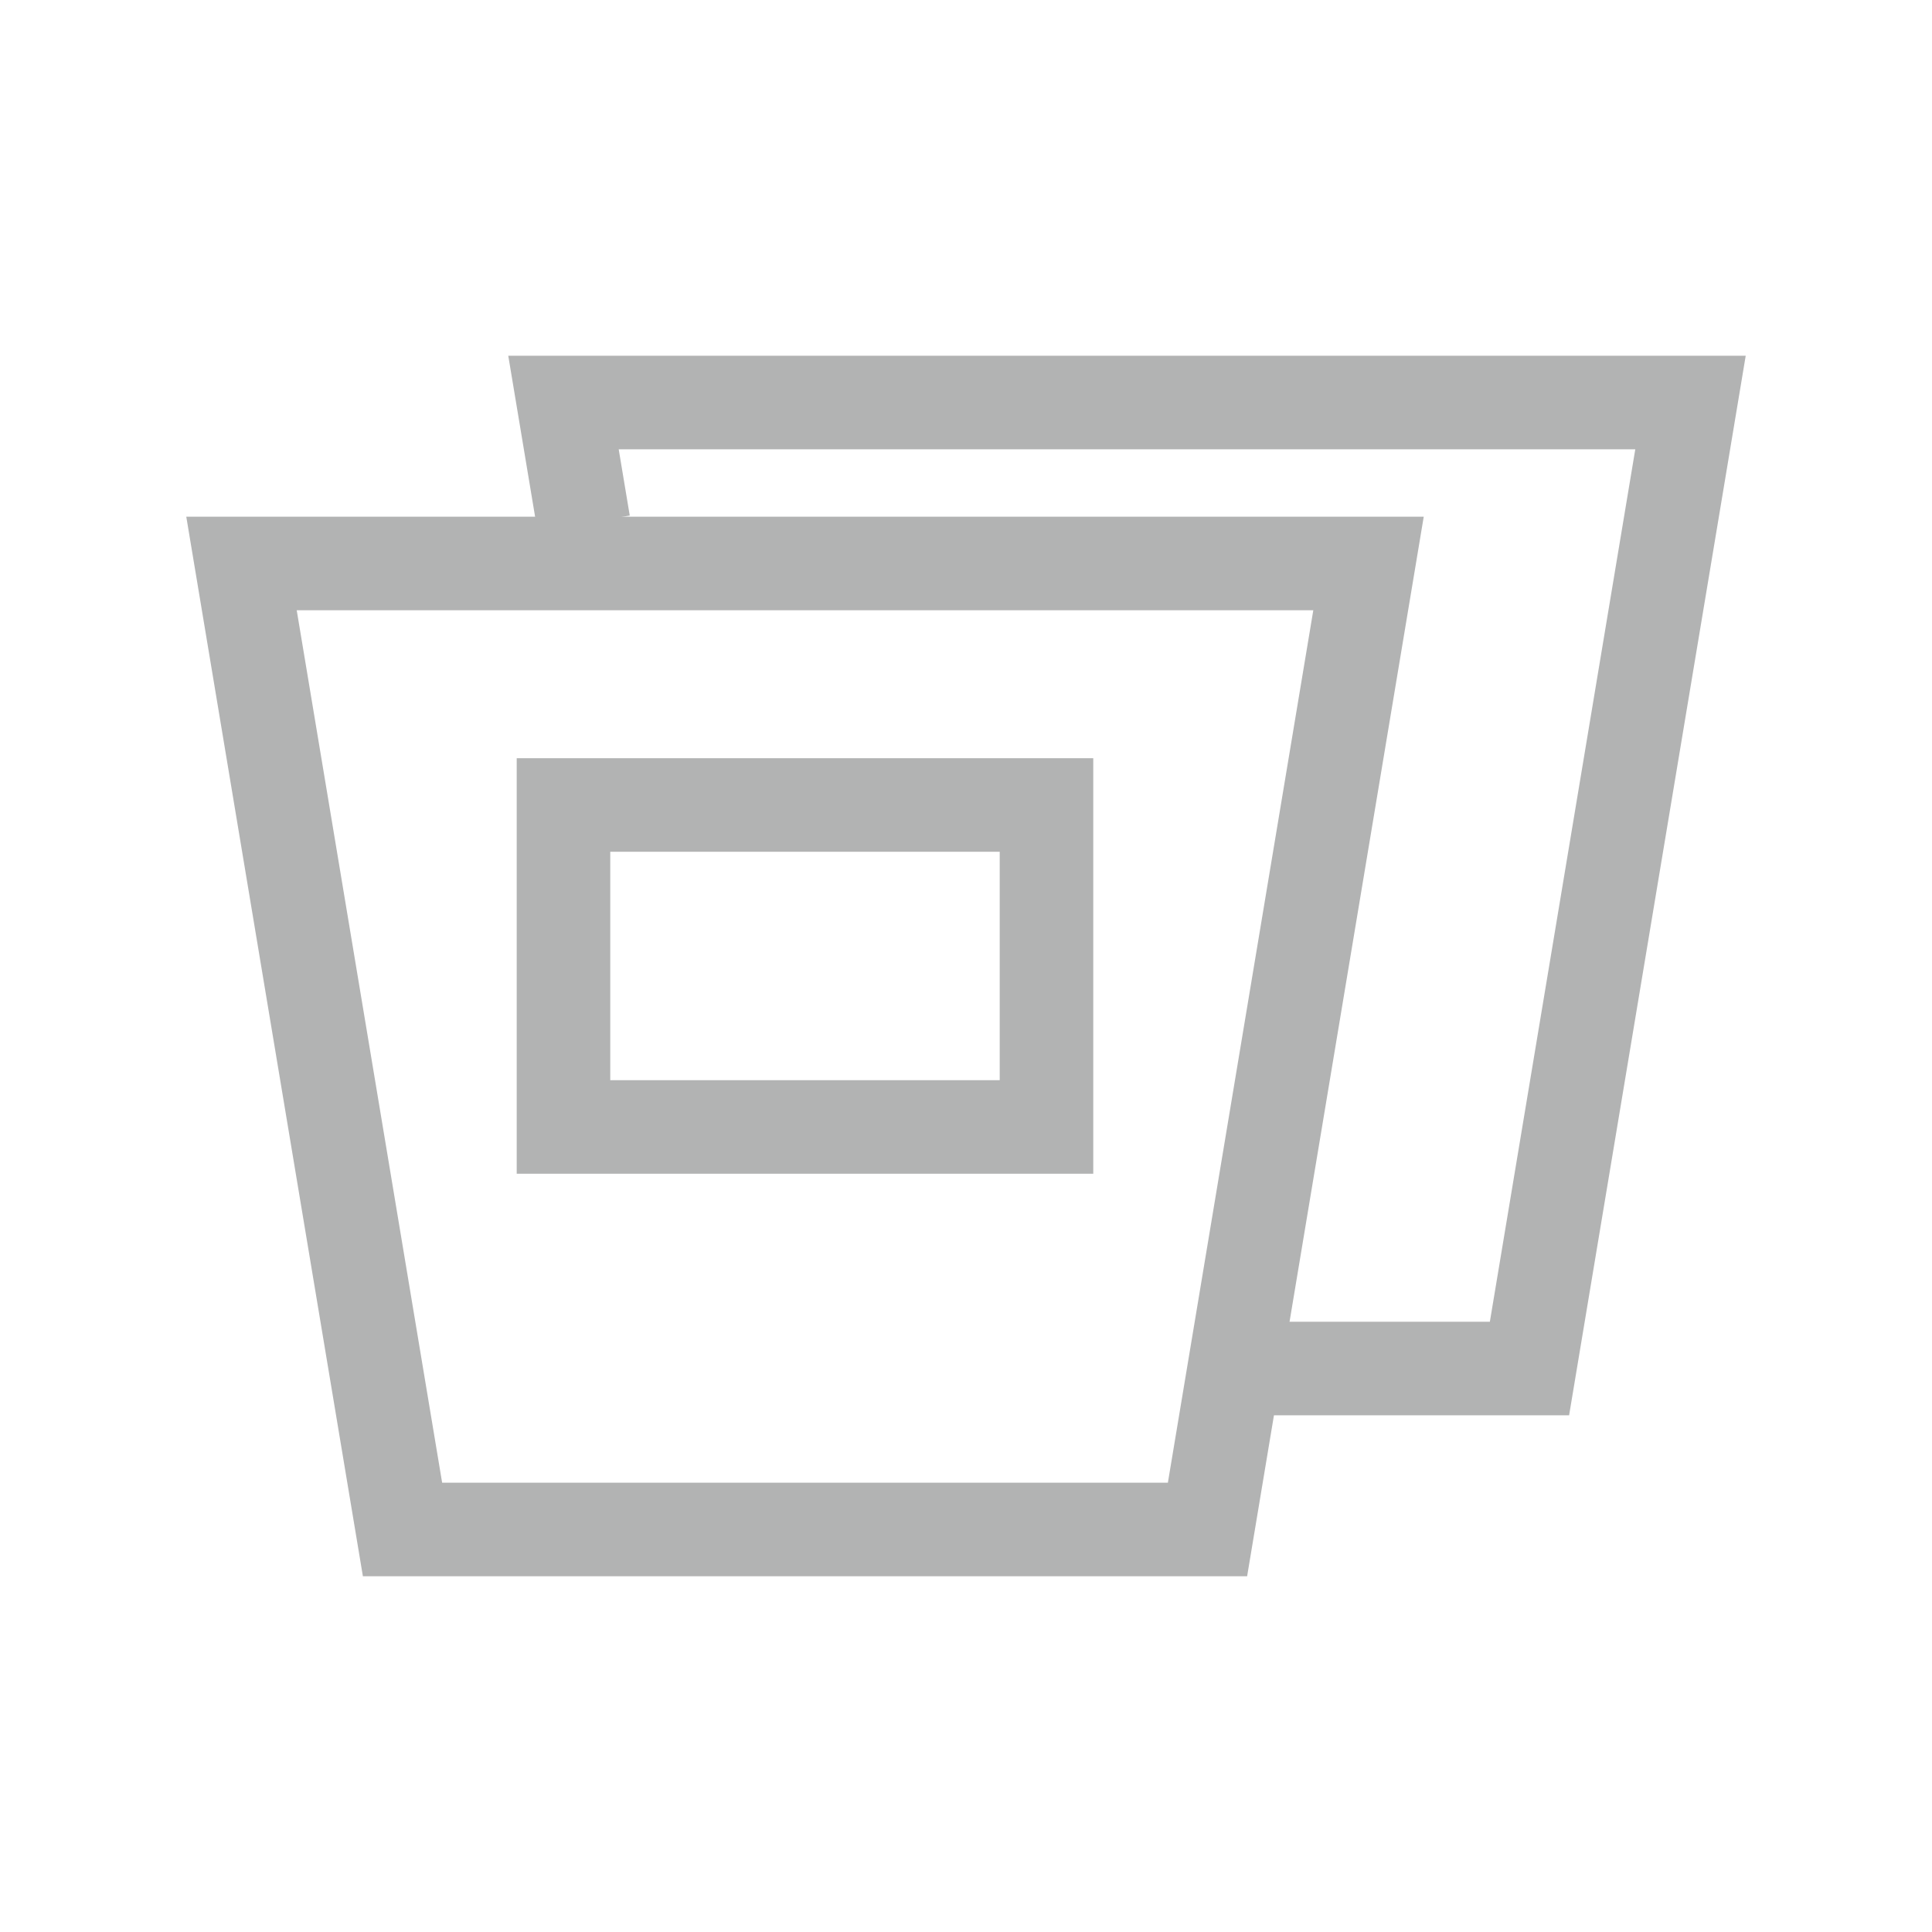
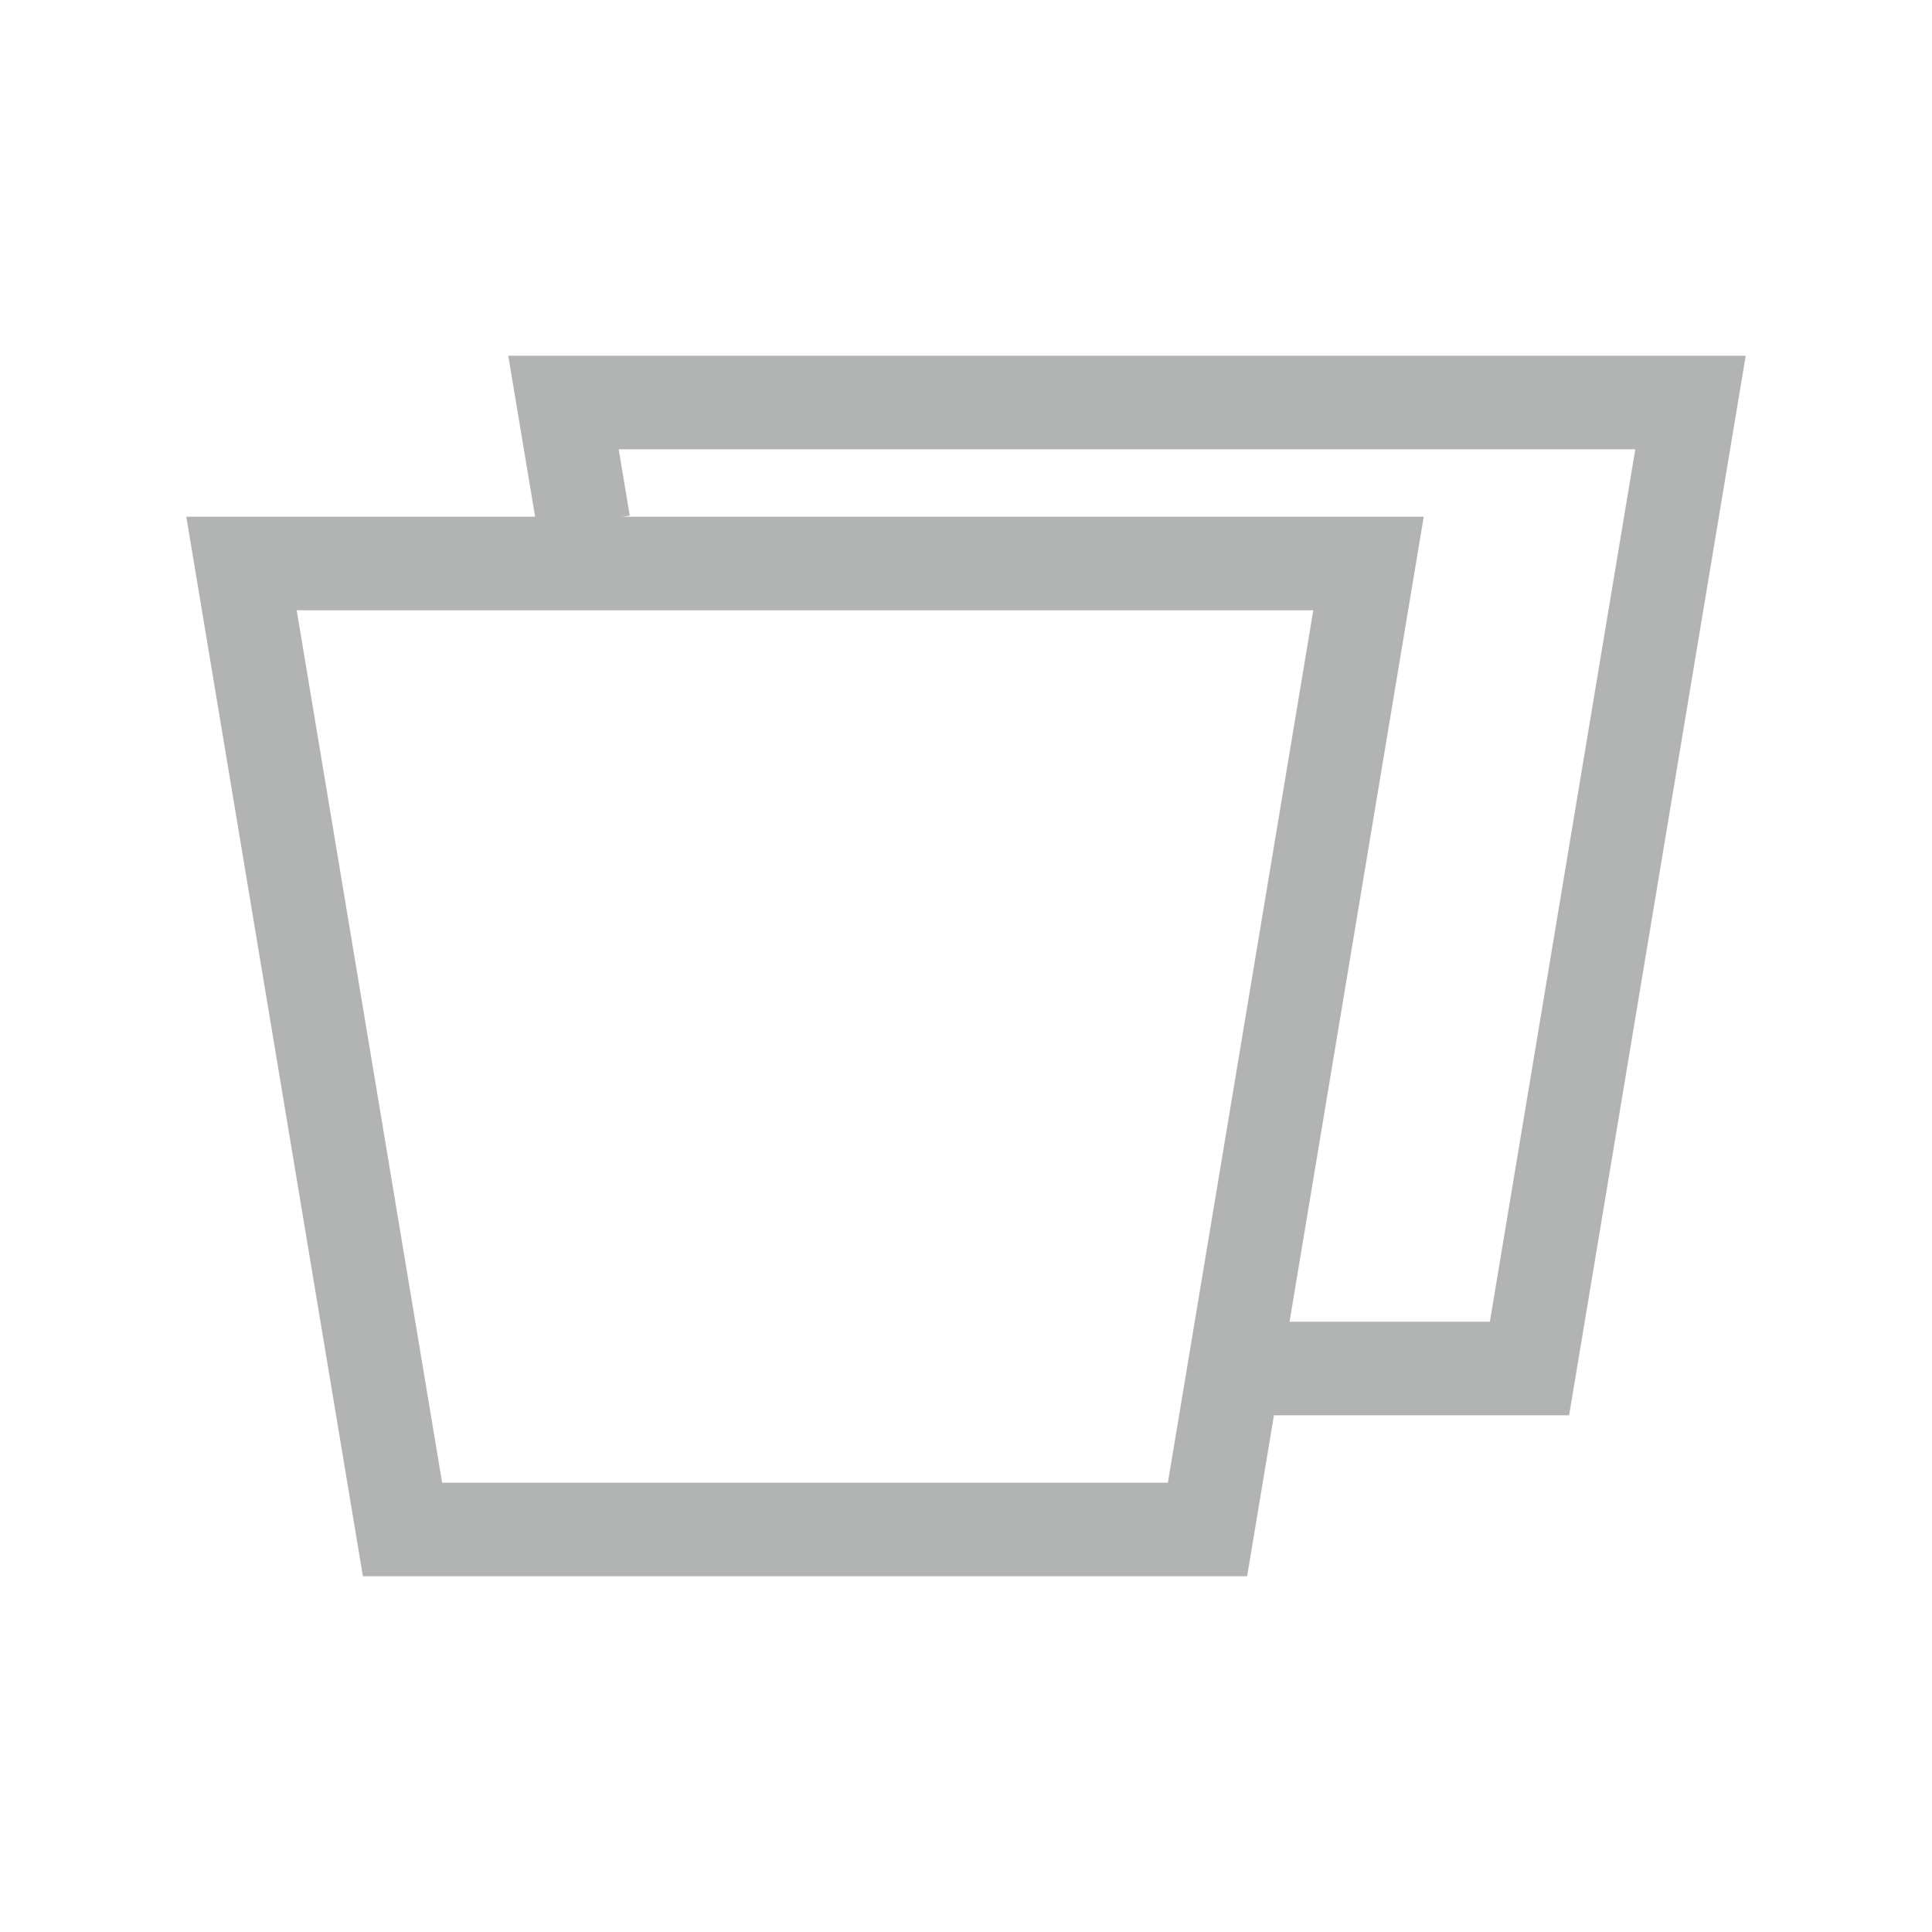
<svg xmlns="http://www.w3.org/2000/svg" width="38" height="38" viewBox="0 0 38 38" fill="none">
-   <rect x="11.083" y="15.833" width="9.5" height="6.333" stroke="#B2B3B3" stroke-width="1.84" />
  <path d="M7.917 30.083H23.75L26.917 11.083H4.75L7.917 30.083Z" stroke="#B2B3B3" stroke-width="1.84" />
  <path d="M24.146 26.917H26.125H30.083L33.25 7.917H11.083L11.479 10.292" stroke="#B2B3B3" stroke-width="1.84" />
</svg>